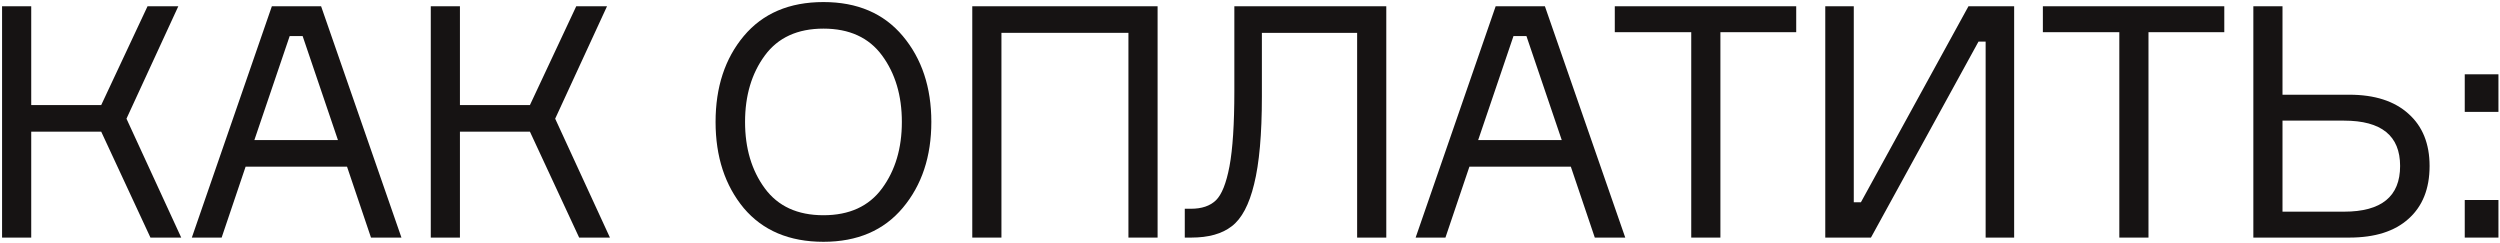
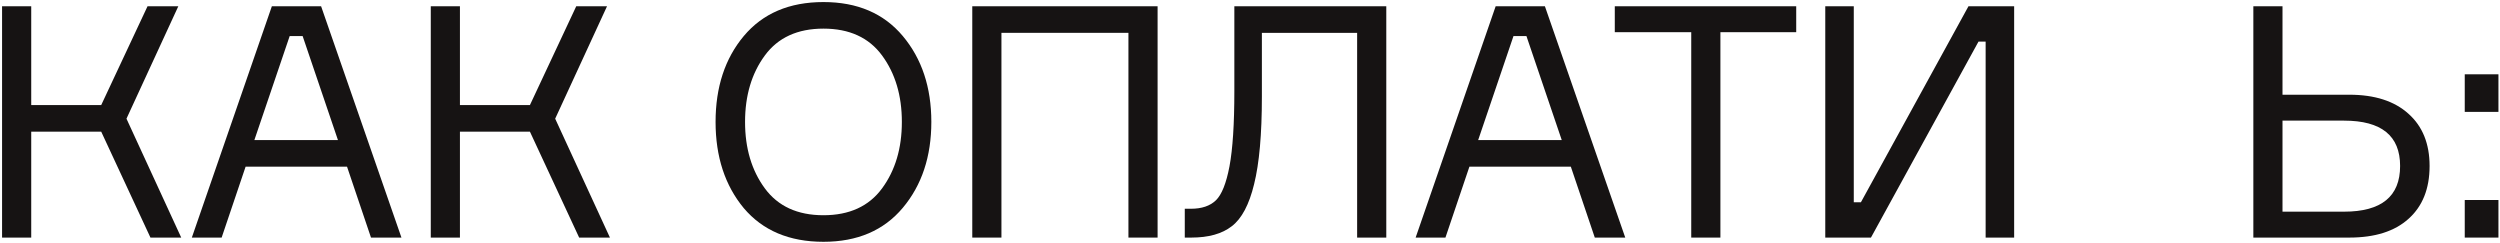
<svg xmlns="http://www.w3.org/2000/svg" width="463" height="45" viewBox="0 0 463 45" fill="none">
  <path d="M0.383 44.001L0.383 1.161L5.783 1.161L5.783 19.461L18.743 19.461L27.323 1.161L33.023 1.161L23.423 21.981L33.563 44.001H27.863L18.743 24.381L5.783 24.381L5.783 44.001H0.383Z" fill="#161313" />
  <path d="M68.708 44.001L64.268 30.861L45.488 30.861L41.048 44.001H35.528L50.348 1.161L59.468 1.161L74.348 44.001H68.708ZM53.648 6.681L47.108 25.941L62.588 25.941L56.048 6.681H53.648Z" fill="#161313" />
  <path d="M79.78 44.001V1.161L85.18 1.161V19.461H98.14L106.72 1.161L112.42 1.161L102.82 21.981L112.96 44.001L107.26 44.001L98.14 24.381H85.18V44.001H79.78Z" fill="#161313" />
  <path d="M152.504 0.381C158.784 0.381 163.684 2.481 167.204 6.681C170.724 10.881 172.484 16.181 172.484 22.581C172.484 28.981 170.724 34.281 167.204 38.481C163.684 42.681 158.784 44.781 152.504 44.781C146.184 44.781 141.264 42.701 137.744 38.541C134.264 34.341 132.524 29.021 132.524 22.581C132.524 16.141 134.264 10.841 137.744 6.681C141.264 2.481 146.184 0.381 152.504 0.381ZM141.644 34.881C144.084 38.201 147.704 39.861 152.504 39.861C157.304 39.861 160.924 38.201 163.364 34.881C165.804 31.561 167.024 27.461 167.024 22.581C167.024 17.701 165.804 13.601 163.364 10.281C160.924 6.961 157.304 5.301 152.504 5.301C147.704 5.301 144.084 6.961 141.644 10.281C139.204 13.601 137.984 17.701 137.984 22.581C137.984 27.461 139.204 31.561 141.644 34.881Z" fill="#161313" />
  <path d="M180.066 1.161L214.386 1.161V44.001H208.986V6.081L185.466 6.081V44.001H180.066V1.161Z" fill="#161313" />
  <path d="M219.421 38.661H220.561C222.561 38.661 224.101 38.141 225.181 37.101C226.261 36.061 227.101 33.961 227.701 30.801C228.301 27.601 228.601 22.961 228.601 16.881V1.161L256.741 1.161V44.001H251.341V6.081L233.701 6.081V17.901C233.701 24.861 233.221 30.261 232.261 34.101C231.341 37.901 229.961 40.501 228.121 41.901C226.321 43.301 223.821 44.001 220.621 44.001H219.421V38.661Z" fill="#161313" />
  <path d="M295.356 44.001L290.916 30.861L272.136 30.861L267.696 44.001H262.176L276.996 1.161L286.116 1.161L300.996 44.001H295.356ZM280.296 6.681L273.756 25.941L289.236 25.941L282.696 6.681H280.296Z" fill="#161313" />
  <path d="M332.659 1.161V5.961L318.619 5.961V44.001H313.219V5.961L299.059 5.961V1.161L332.659 1.161Z" fill="#161313" />
  <path d="M338.04 1.161L343.32 1.161V37.461H344.64L364.56 1.161L373.02 1.161V44.001H367.74V7.701L366.42 7.701L346.5 44.001H338.04V1.161Z" fill="#161313" />
-   <path d="M411.939 1.161V5.961L397.899 5.961V44.001H392.499V5.961L378.339 5.961V1.161L411.939 1.161Z" fill="#161313" />
  <path d="M422.72 39.201H434.12C441.04 39.201 444.5 36.381 444.5 30.741C444.5 25.141 441.04 22.341 434.12 22.341L422.72 22.341V39.201ZM435.08 44.001L417.32 44.001V1.161L422.72 1.161V17.541L435.08 17.541C439.8 17.541 443.46 18.721 446.06 21.081C448.66 23.401 449.96 26.621 449.96 30.741C449.96 34.941 448.66 38.201 446.06 40.521C443.5 42.841 439.84 44.001 435.08 44.001Z" fill="#161313" />
  <path d="M462.711 44.001H456.471V37.041H462.711V44.001ZM462.711 20.721H456.471V13.761L462.711 13.761V20.721Z" fill="#161313" />
</svg>